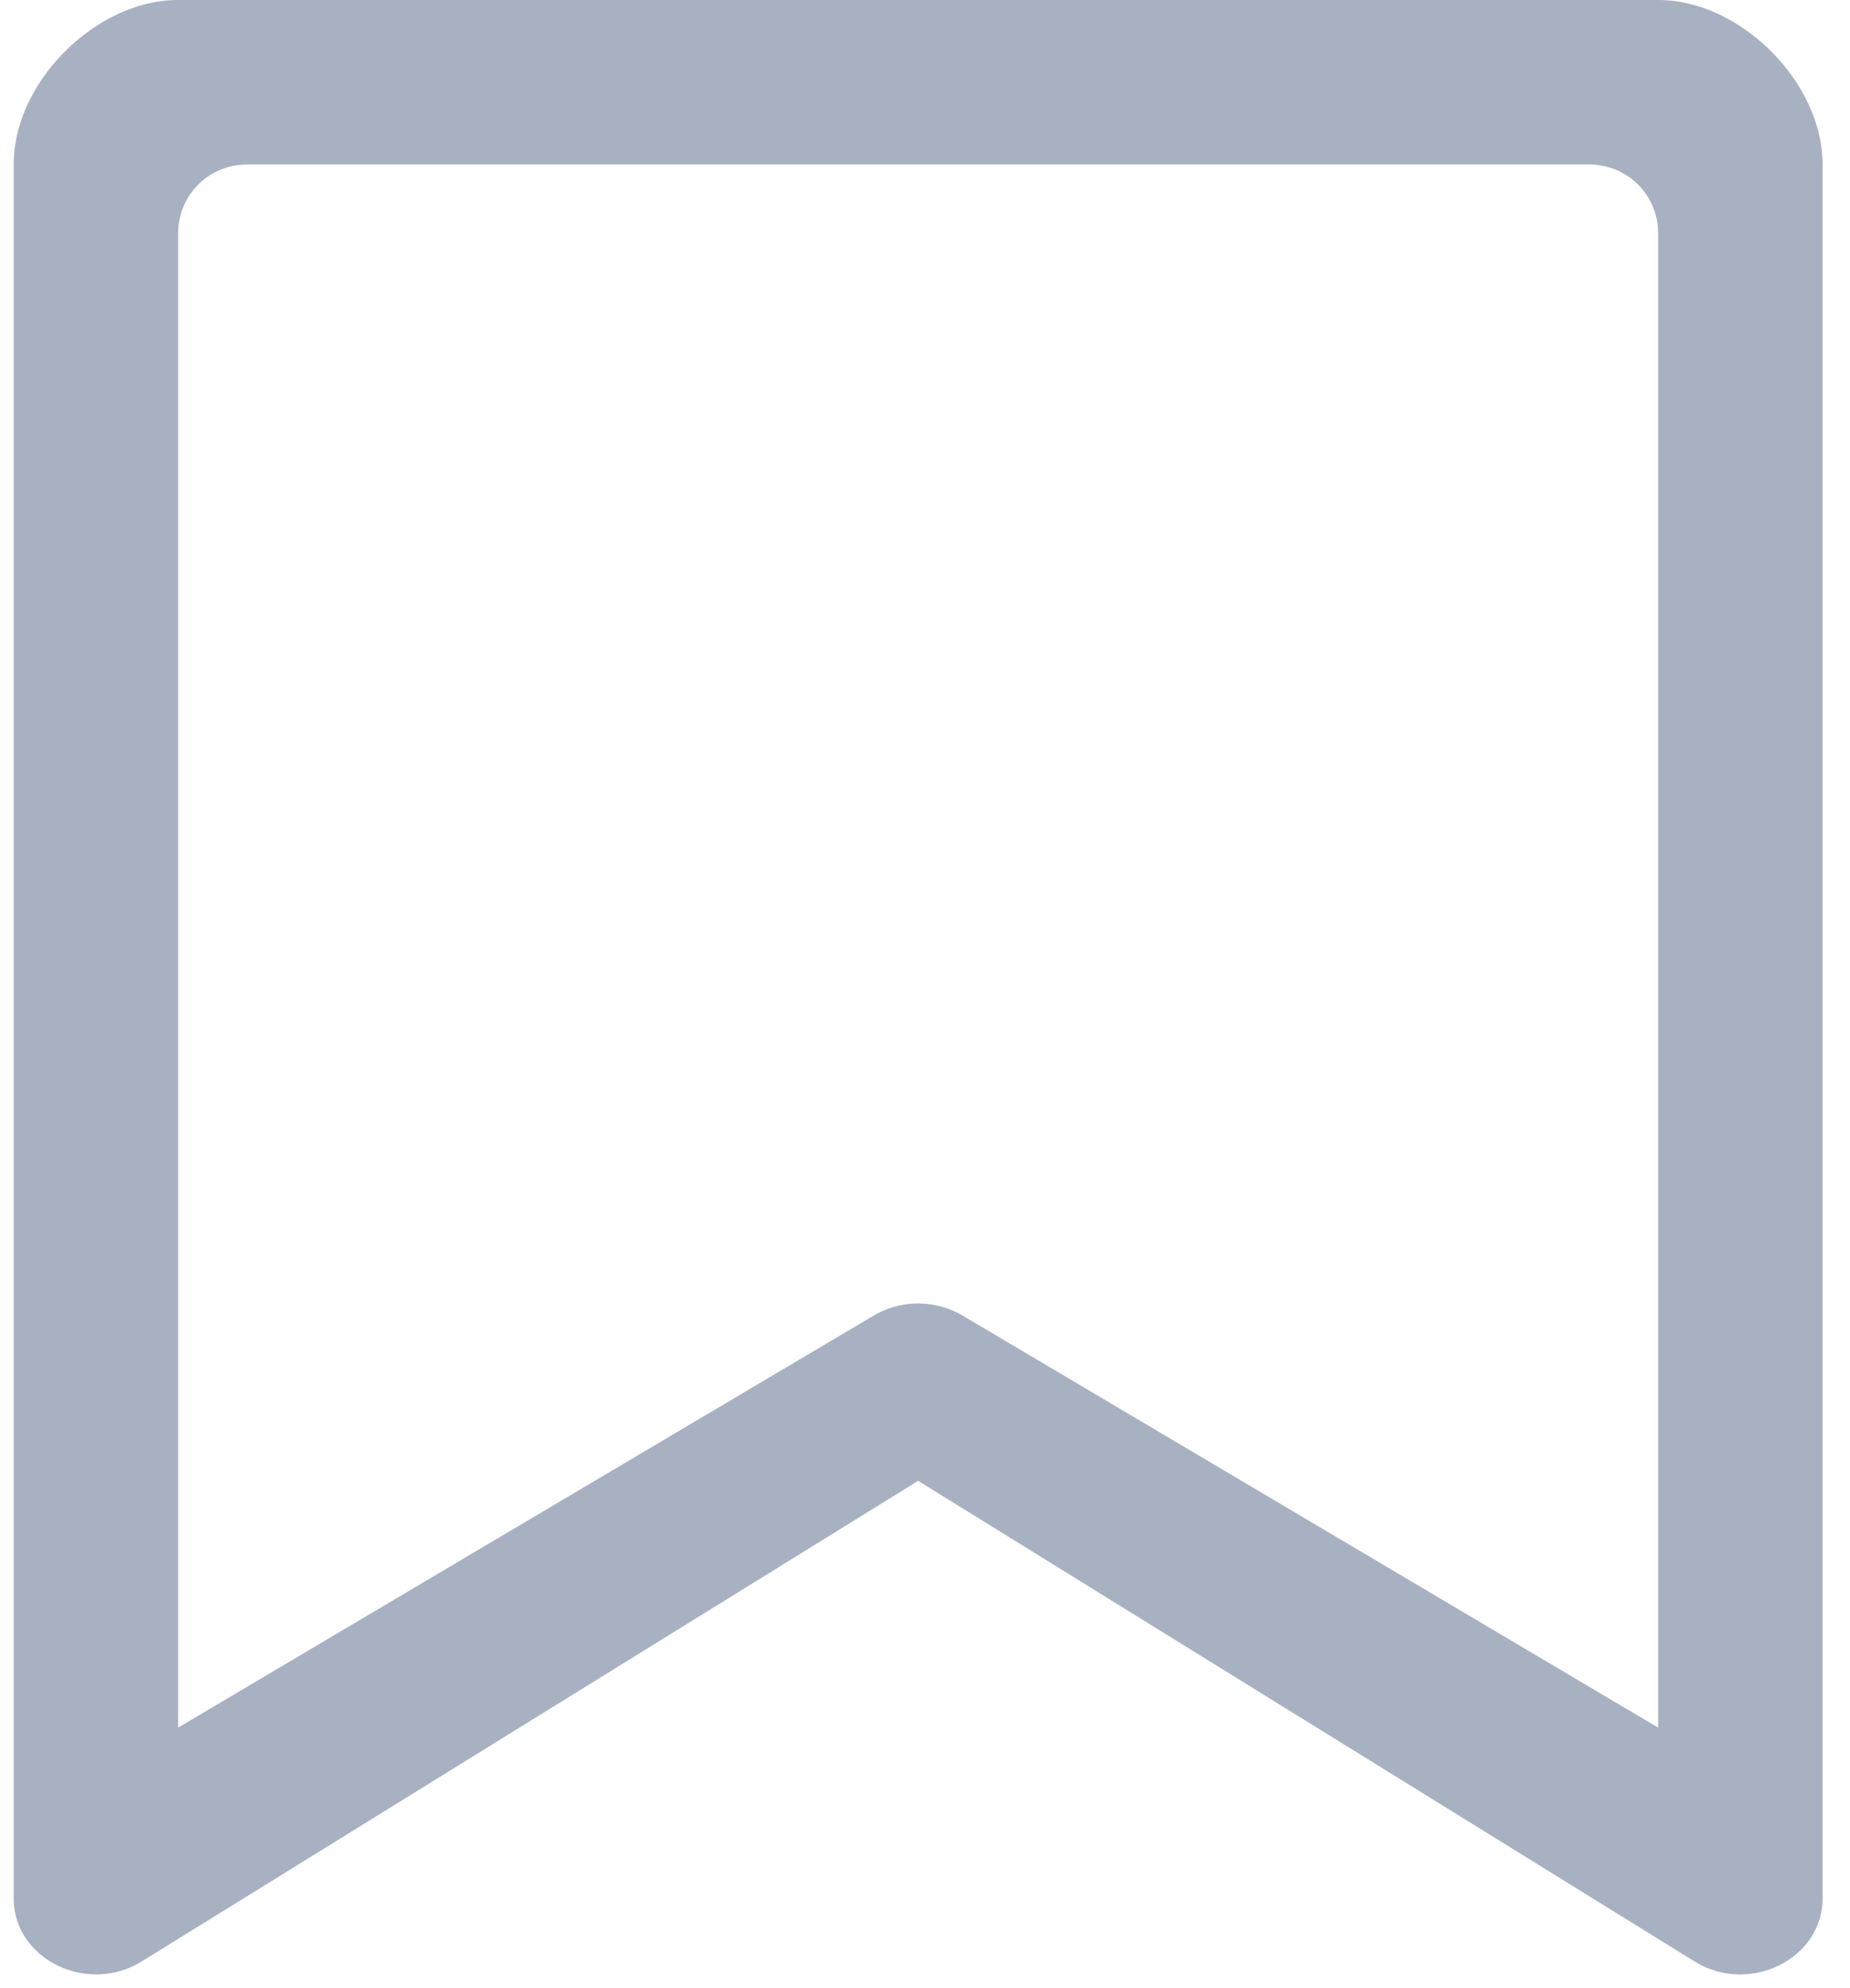
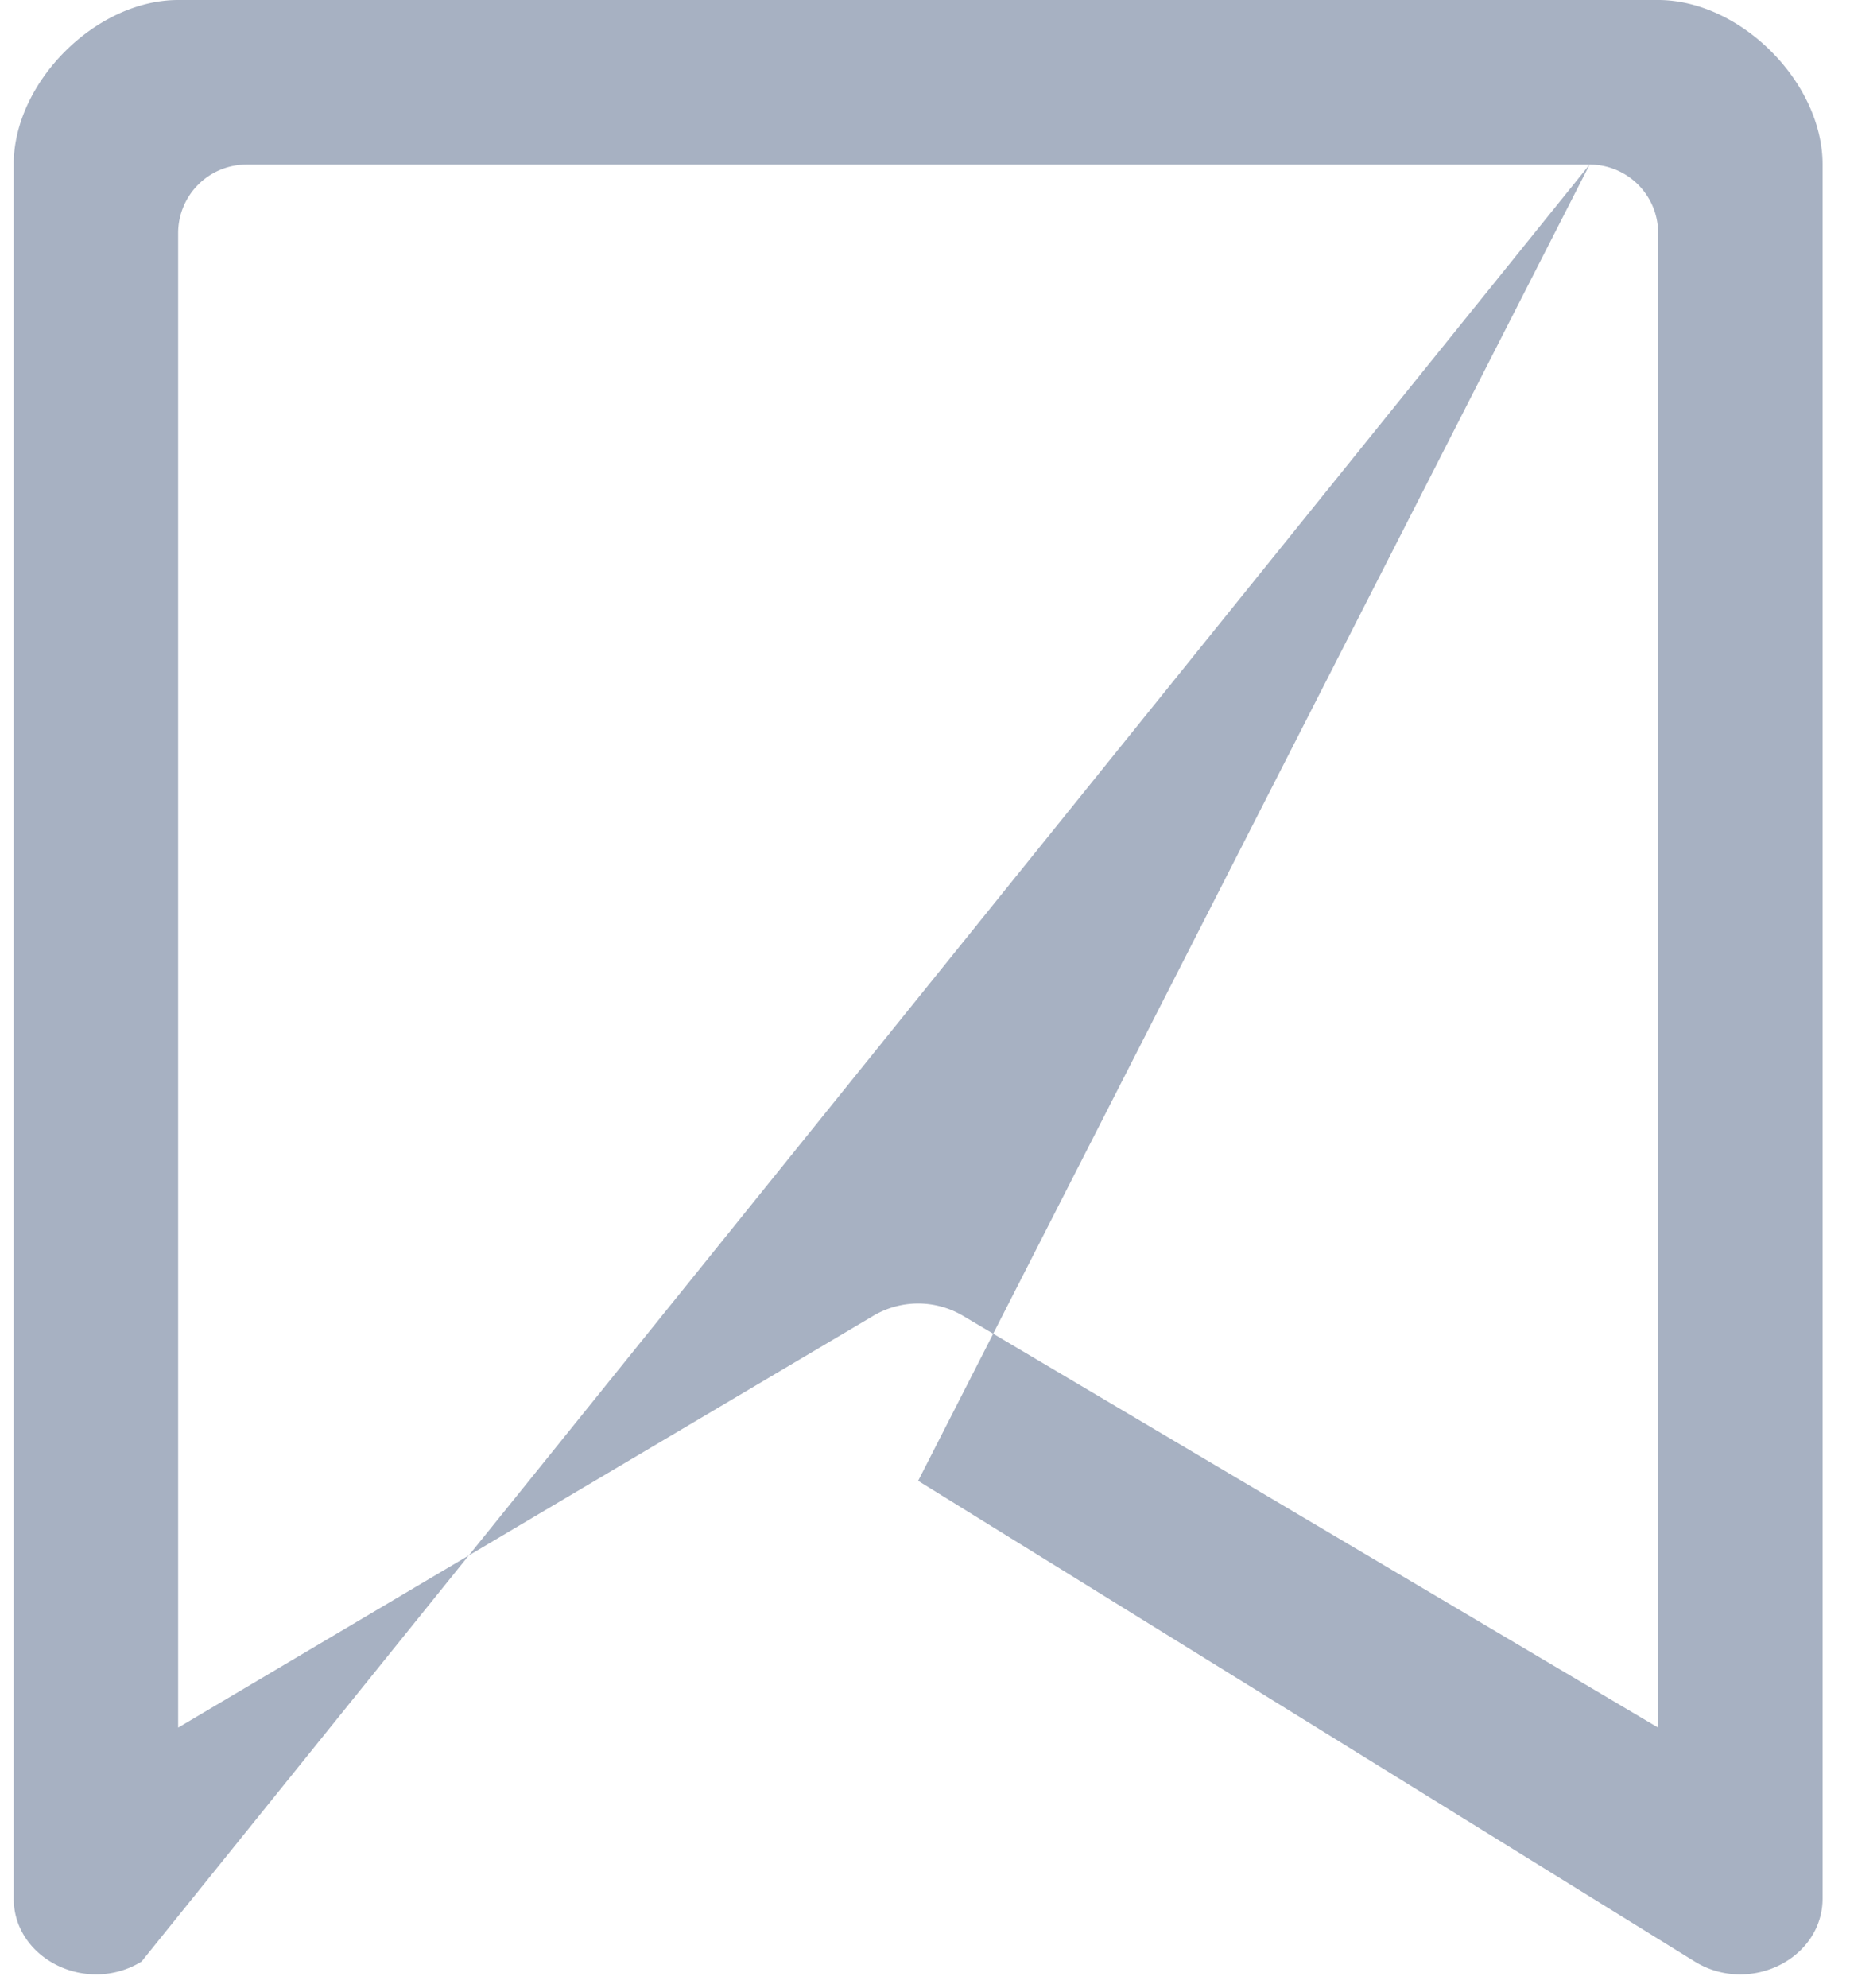
<svg xmlns="http://www.w3.org/2000/svg" viewBox="0 0 27 29">
-   <path d="M23.2 2.4H3.6a1 1 0 00-1 1v21.8l10.134-6a1.284 1.284 0 011.332 0l10.134 6V3.4a1 1 0 00-1-1zm-9.8 19.2L2.066 28.612c-.798.49-1.866-.037-1.866-.921V2.4C.198 1.2 1.4 0 2.6 0h21.6c1.2 0 2.4 1.2 2.4 2.4v25.29c0 .885-1.068 1.413-1.866.922L13.4 21.6z" fill="#A7B1C2" />
+   <path d="M23.2 2.4H3.6a1 1 0 00-1 1v21.8l10.134-6a1.284 1.284 0 011.332 0l10.134 6V3.4a1 1 0 00-1-1zL2.066 28.612c-.798.49-1.866-.037-1.866-.921V2.4C.198 1.2 1.4 0 2.6 0h21.6c1.2 0 2.4 1.2 2.4 2.4v25.29c0 .885-1.068 1.413-1.866.922L13.4 21.6z" fill="#A7B1C2" />
</svg>